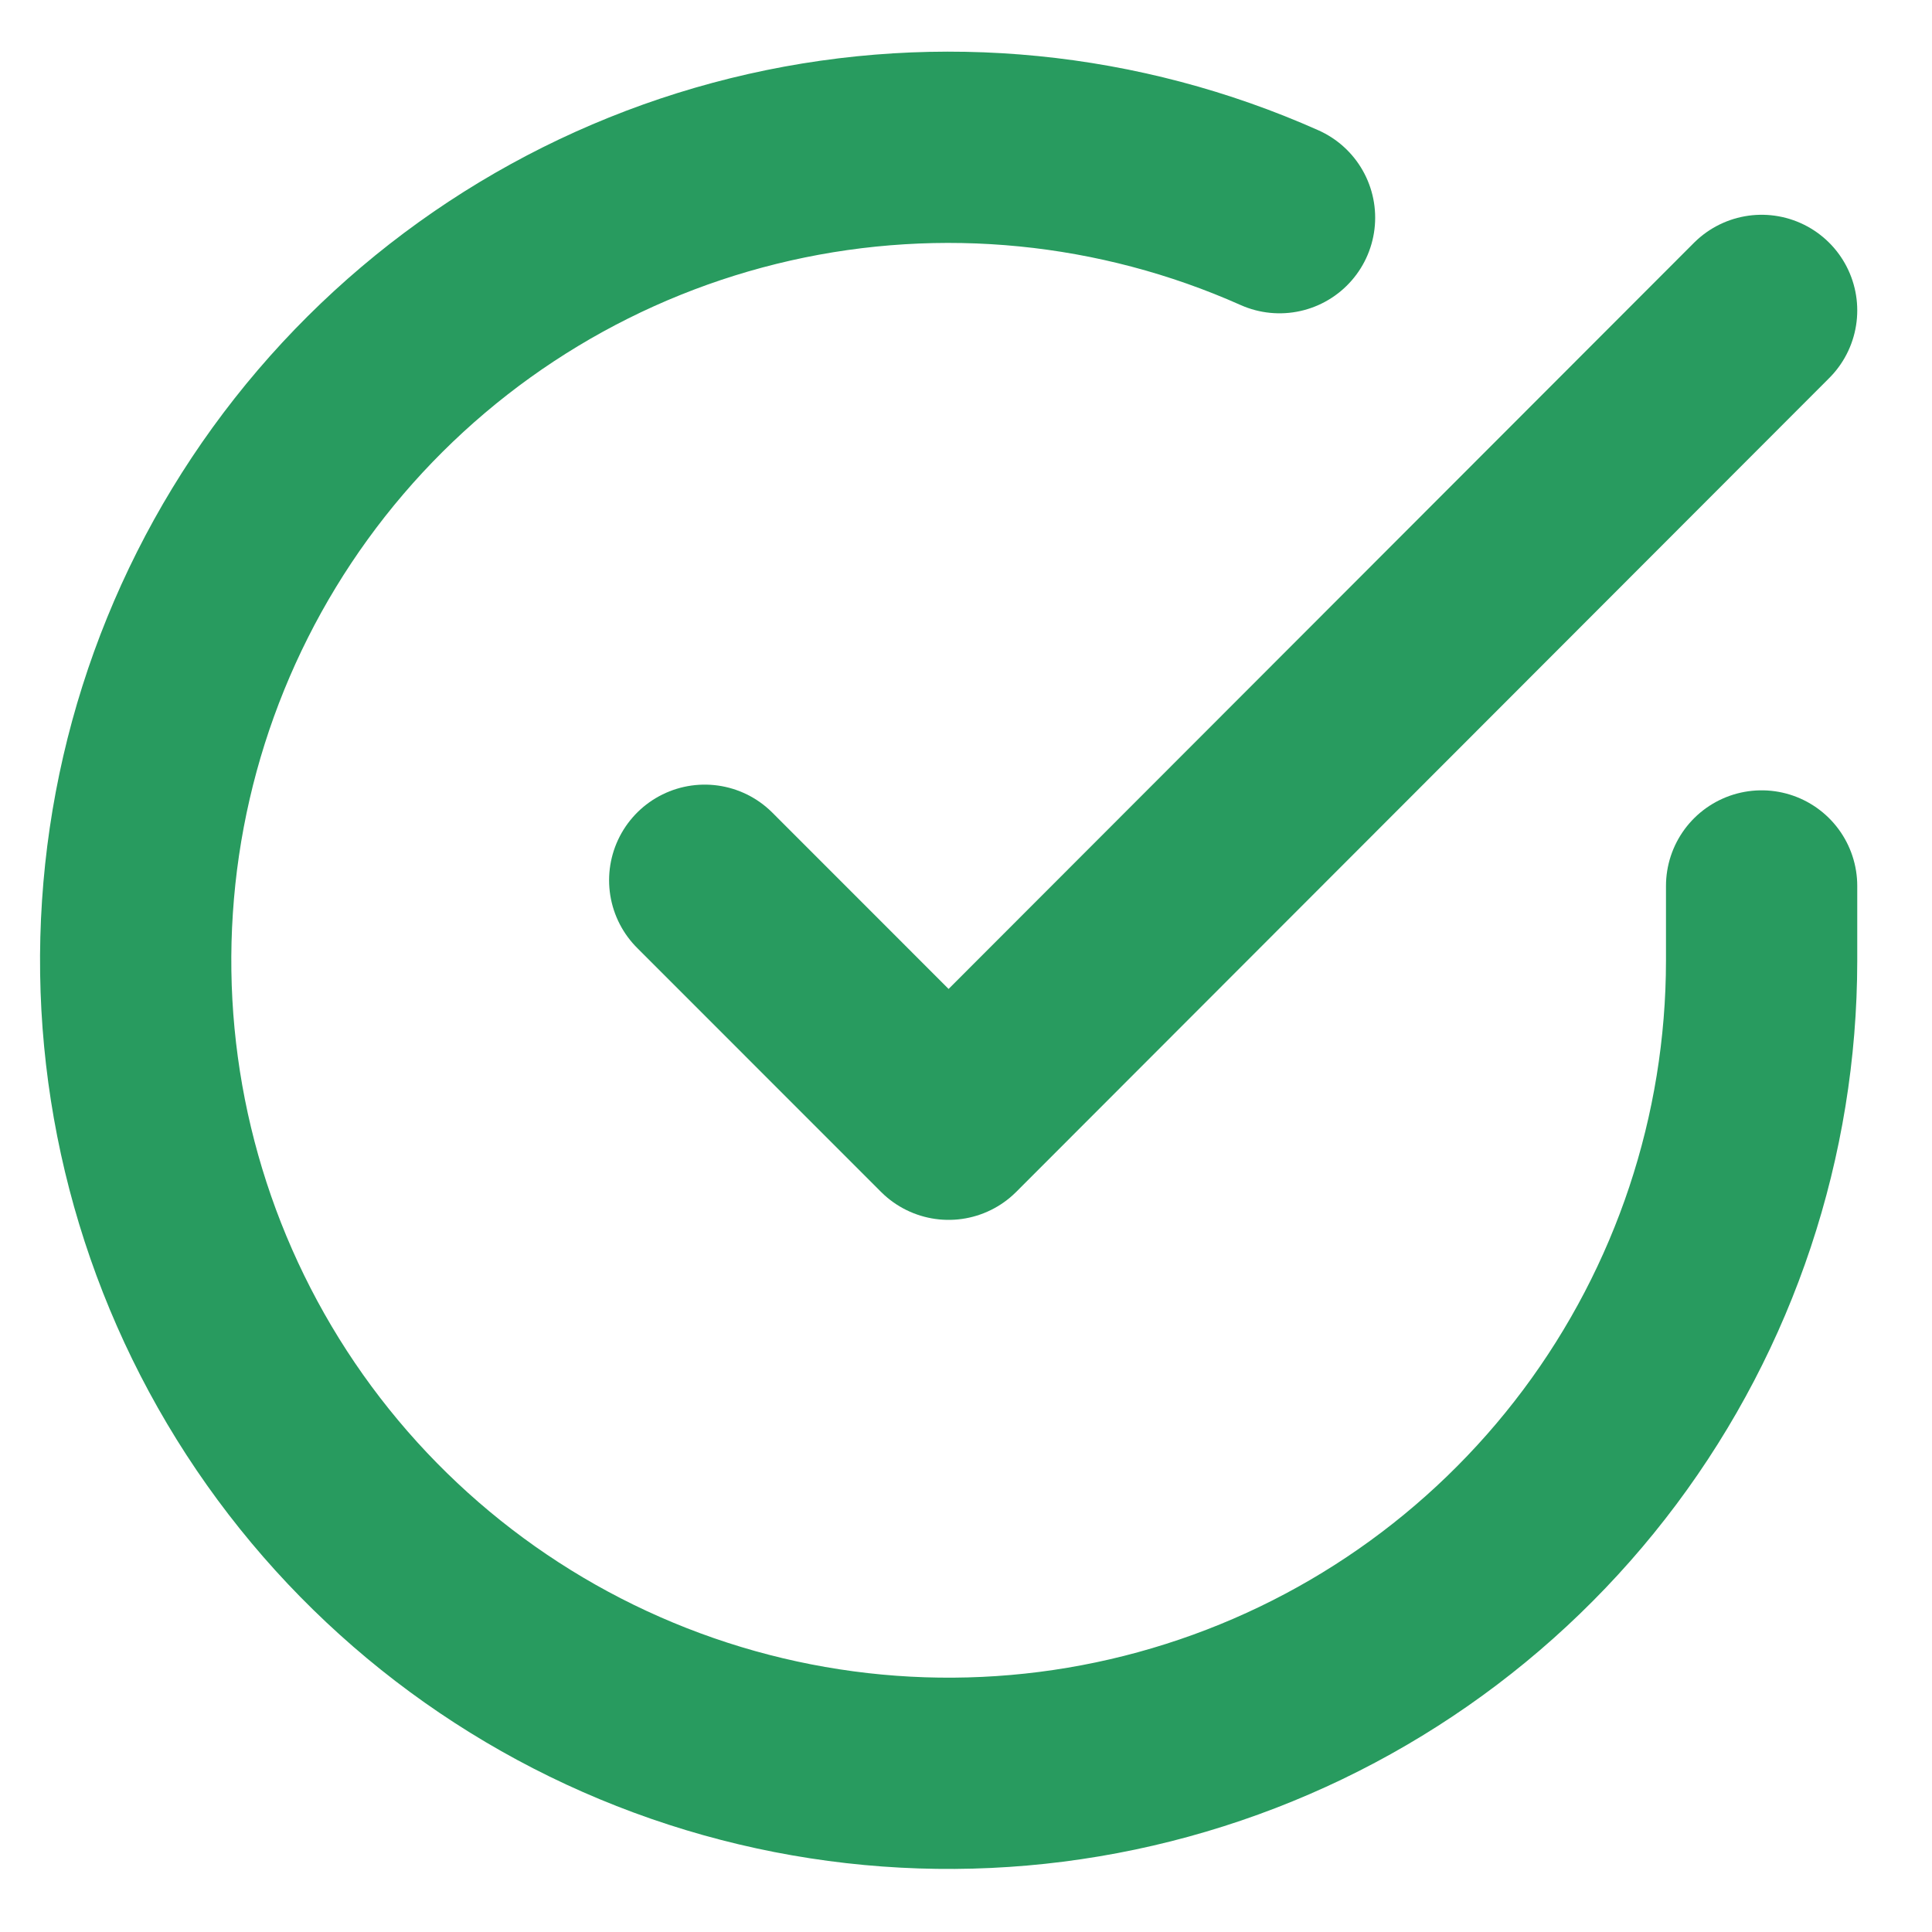
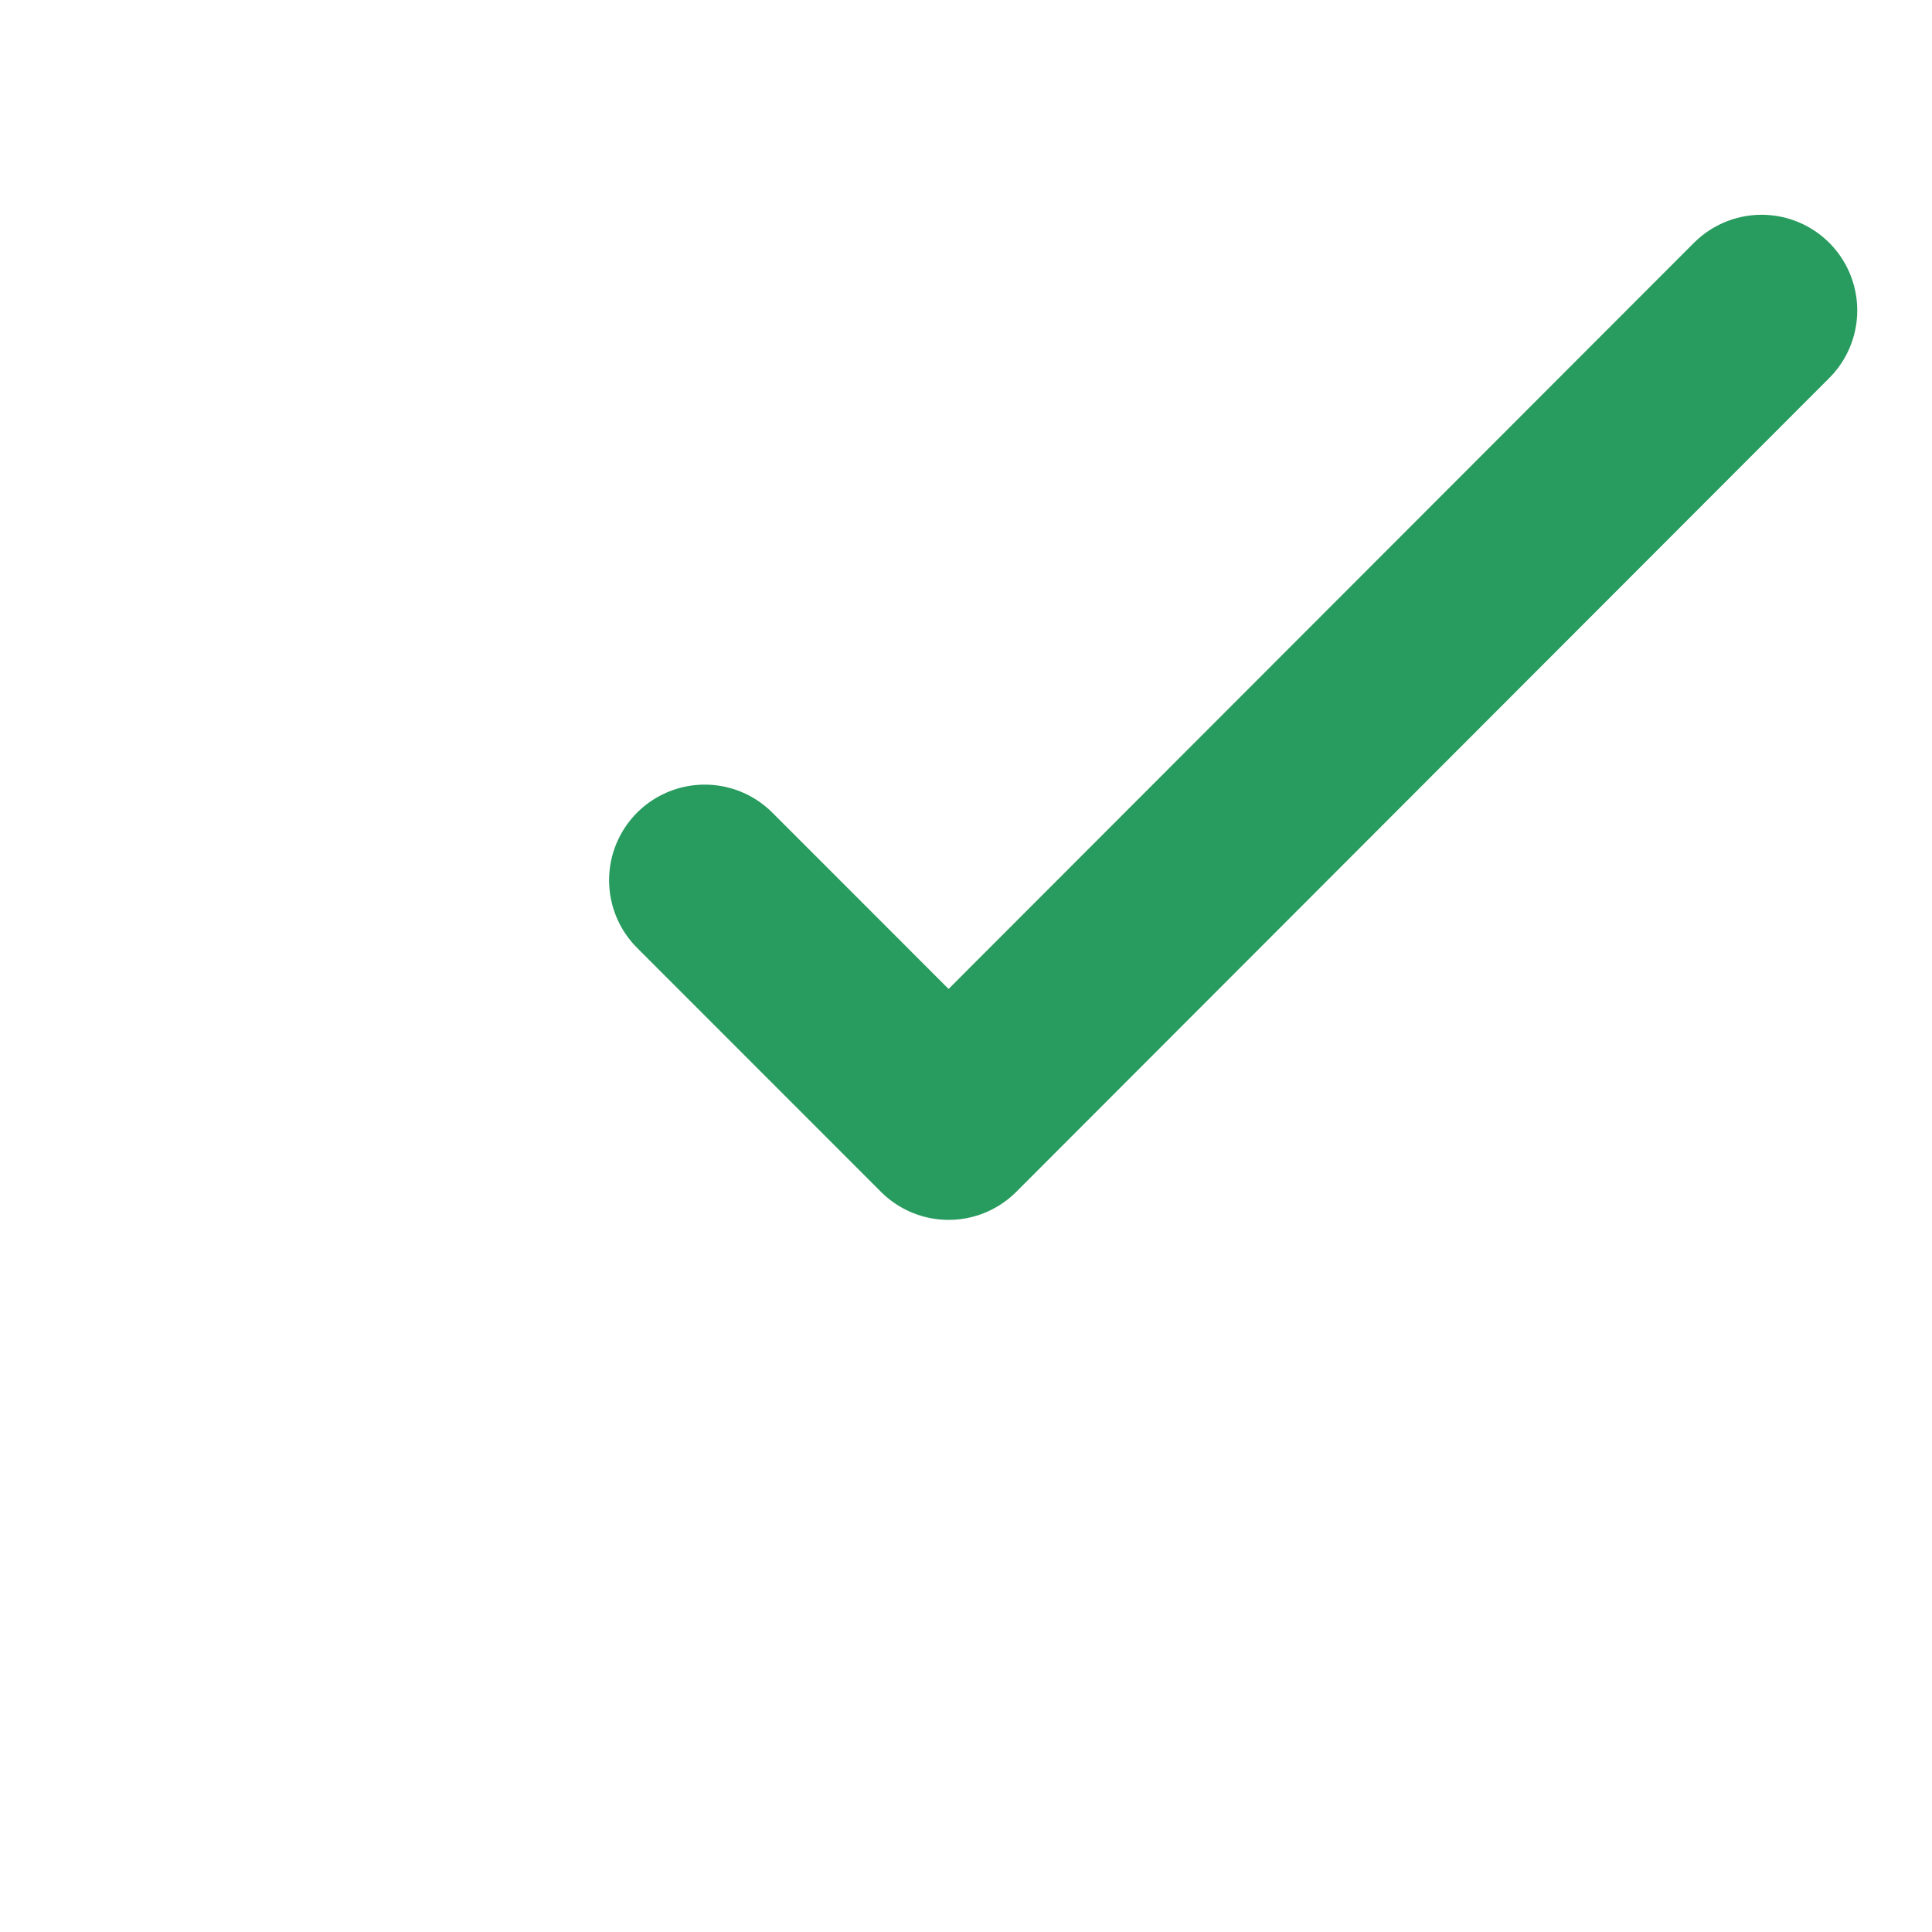
<svg xmlns="http://www.w3.org/2000/svg" width="21" height="21" viewBox="0 0 21 21" fill="none">
-   <path d="M19.148 9.63V10.443C19.147 12.349 18.53 14.203 17.389 15.729C16.248 17.255 14.645 18.372 12.817 18.912C10.99 19.453 9.037 19.388 7.249 18.727C5.462 18.067 3.935 16.846 2.898 15.248C1.861 13.649 1.368 11.758 1.494 9.857C1.619 7.955 2.356 6.145 3.594 4.696C4.832 3.248 6.505 2.238 8.364 1.818C10.223 1.398 12.168 1.591 13.908 2.366" stroke="#289B5F" stroke-width="2.079" stroke-linecap="round" stroke-linejoin="round" />
  <path d="M19.148 3.374L10.311 12.22L7.66 9.568" stroke="#289B5F" stroke-width="2.079" stroke-linecap="round" stroke-linejoin="round" />
</svg>